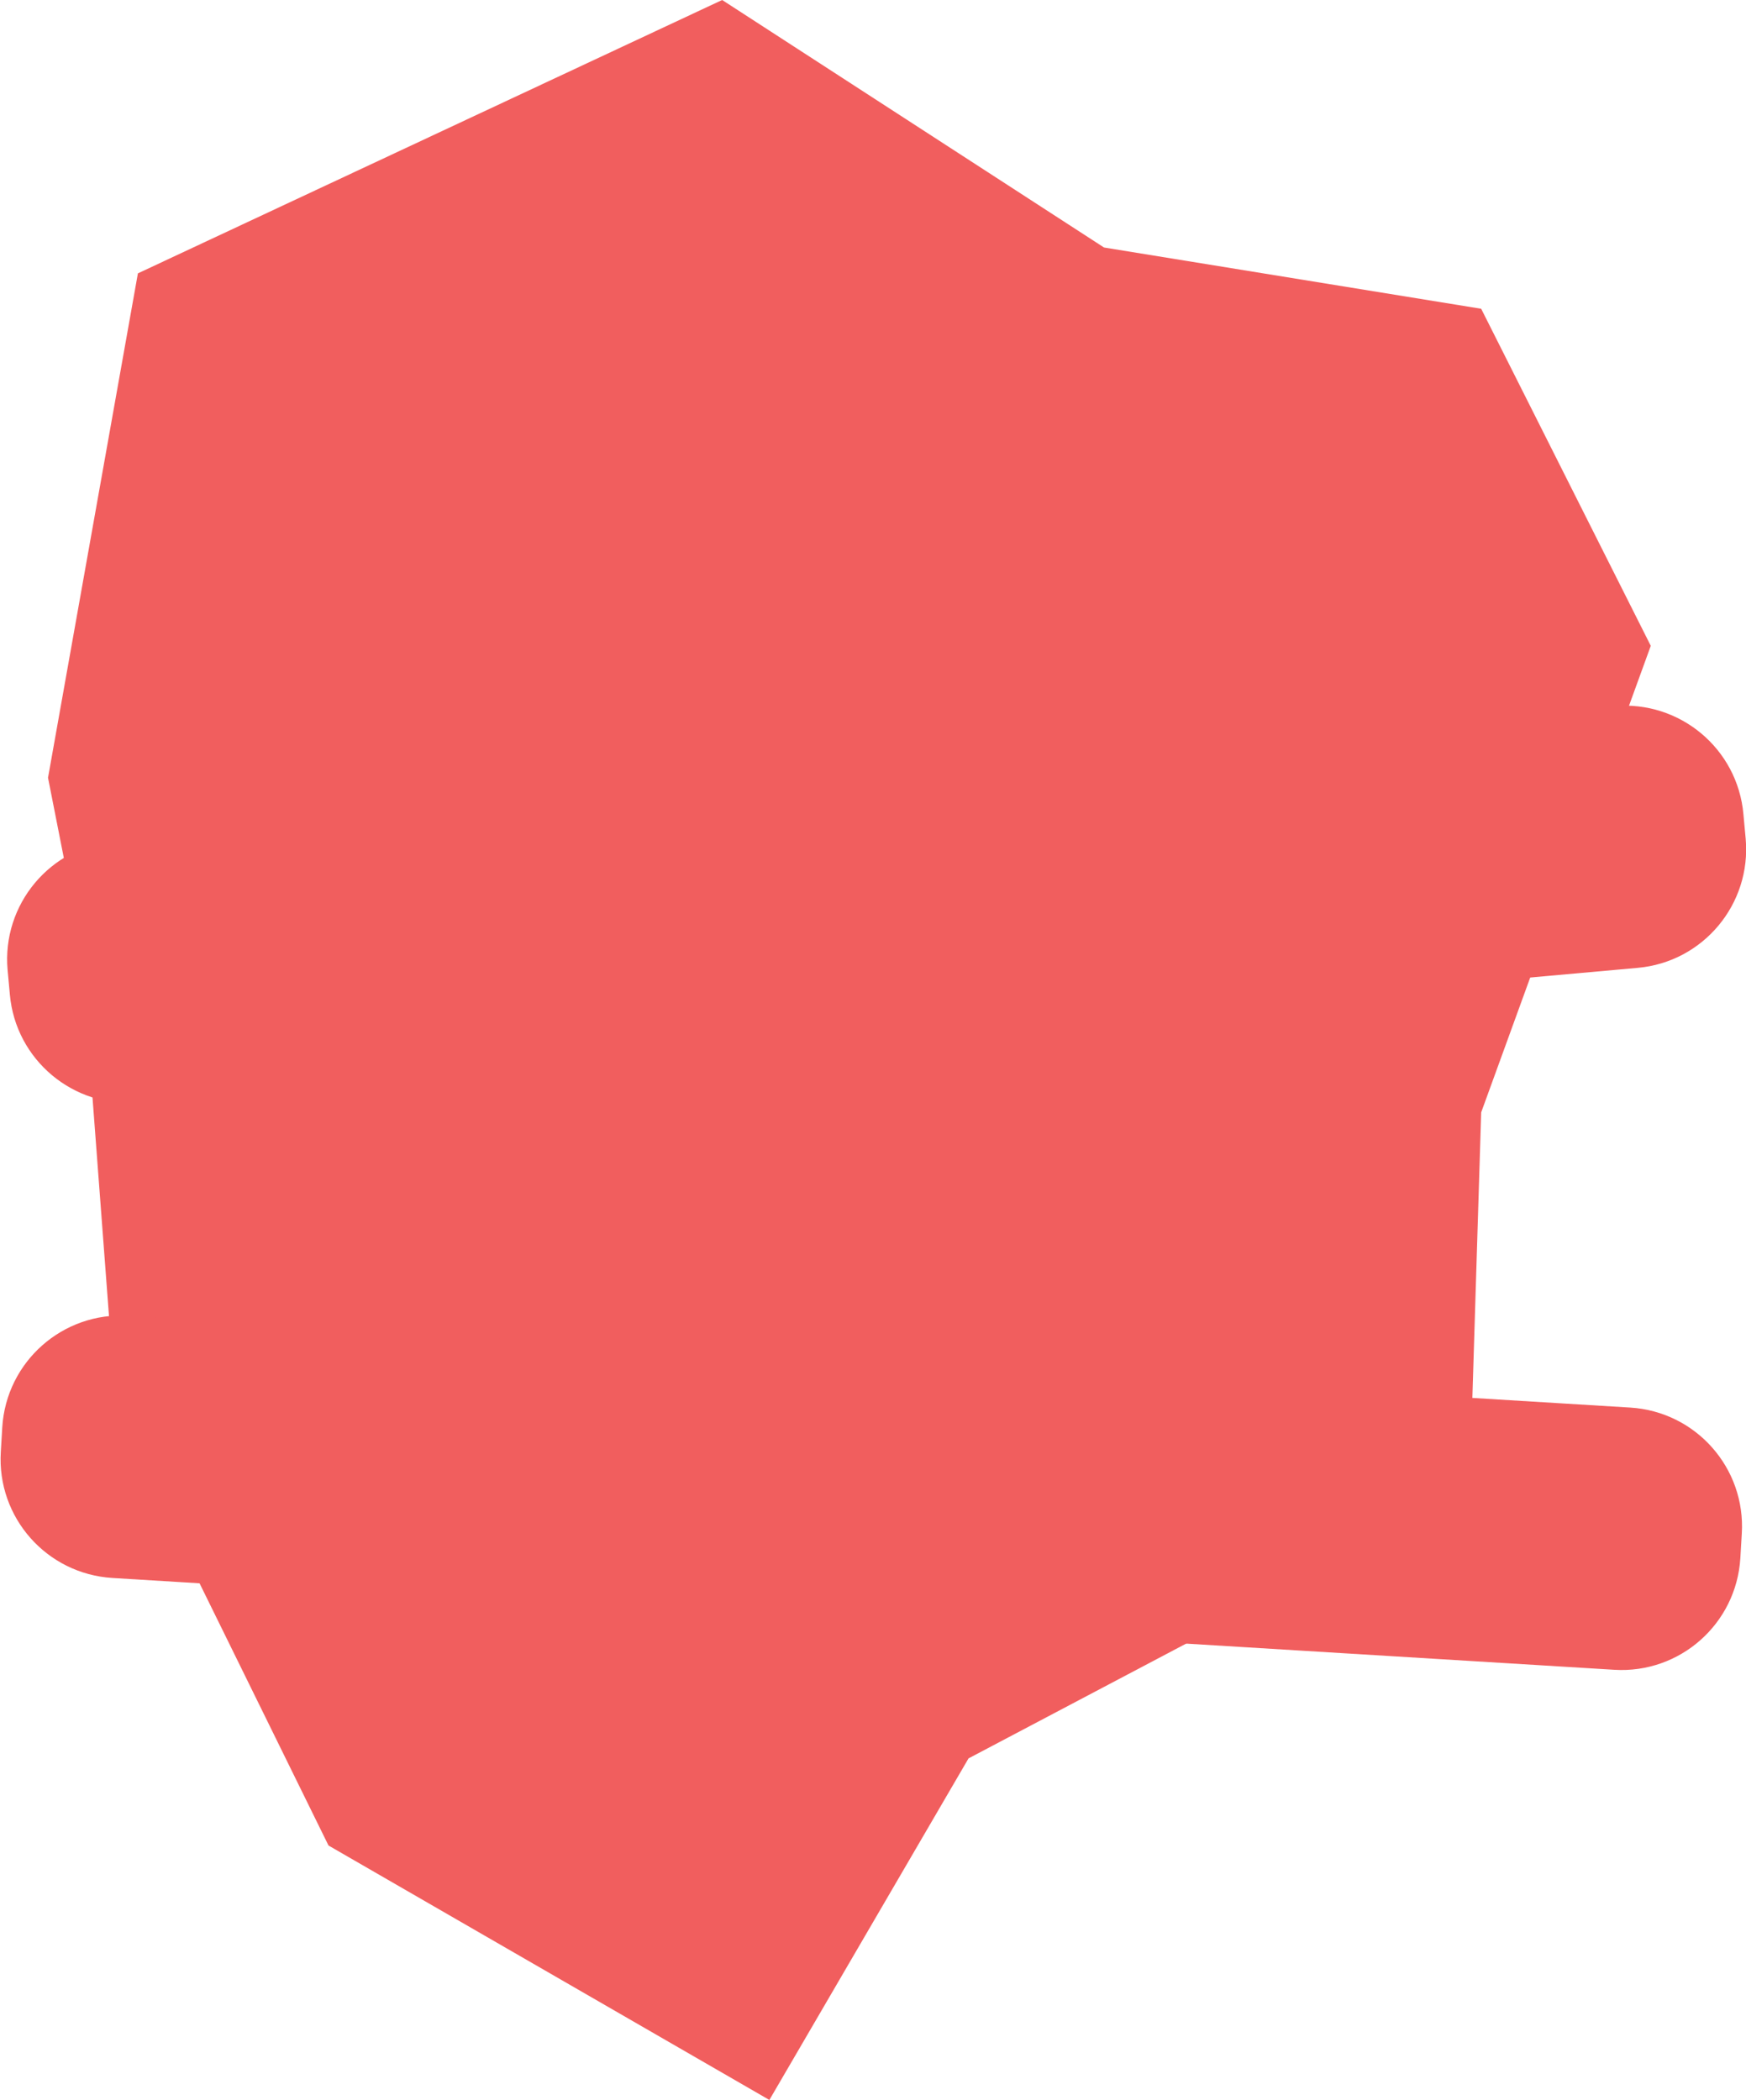
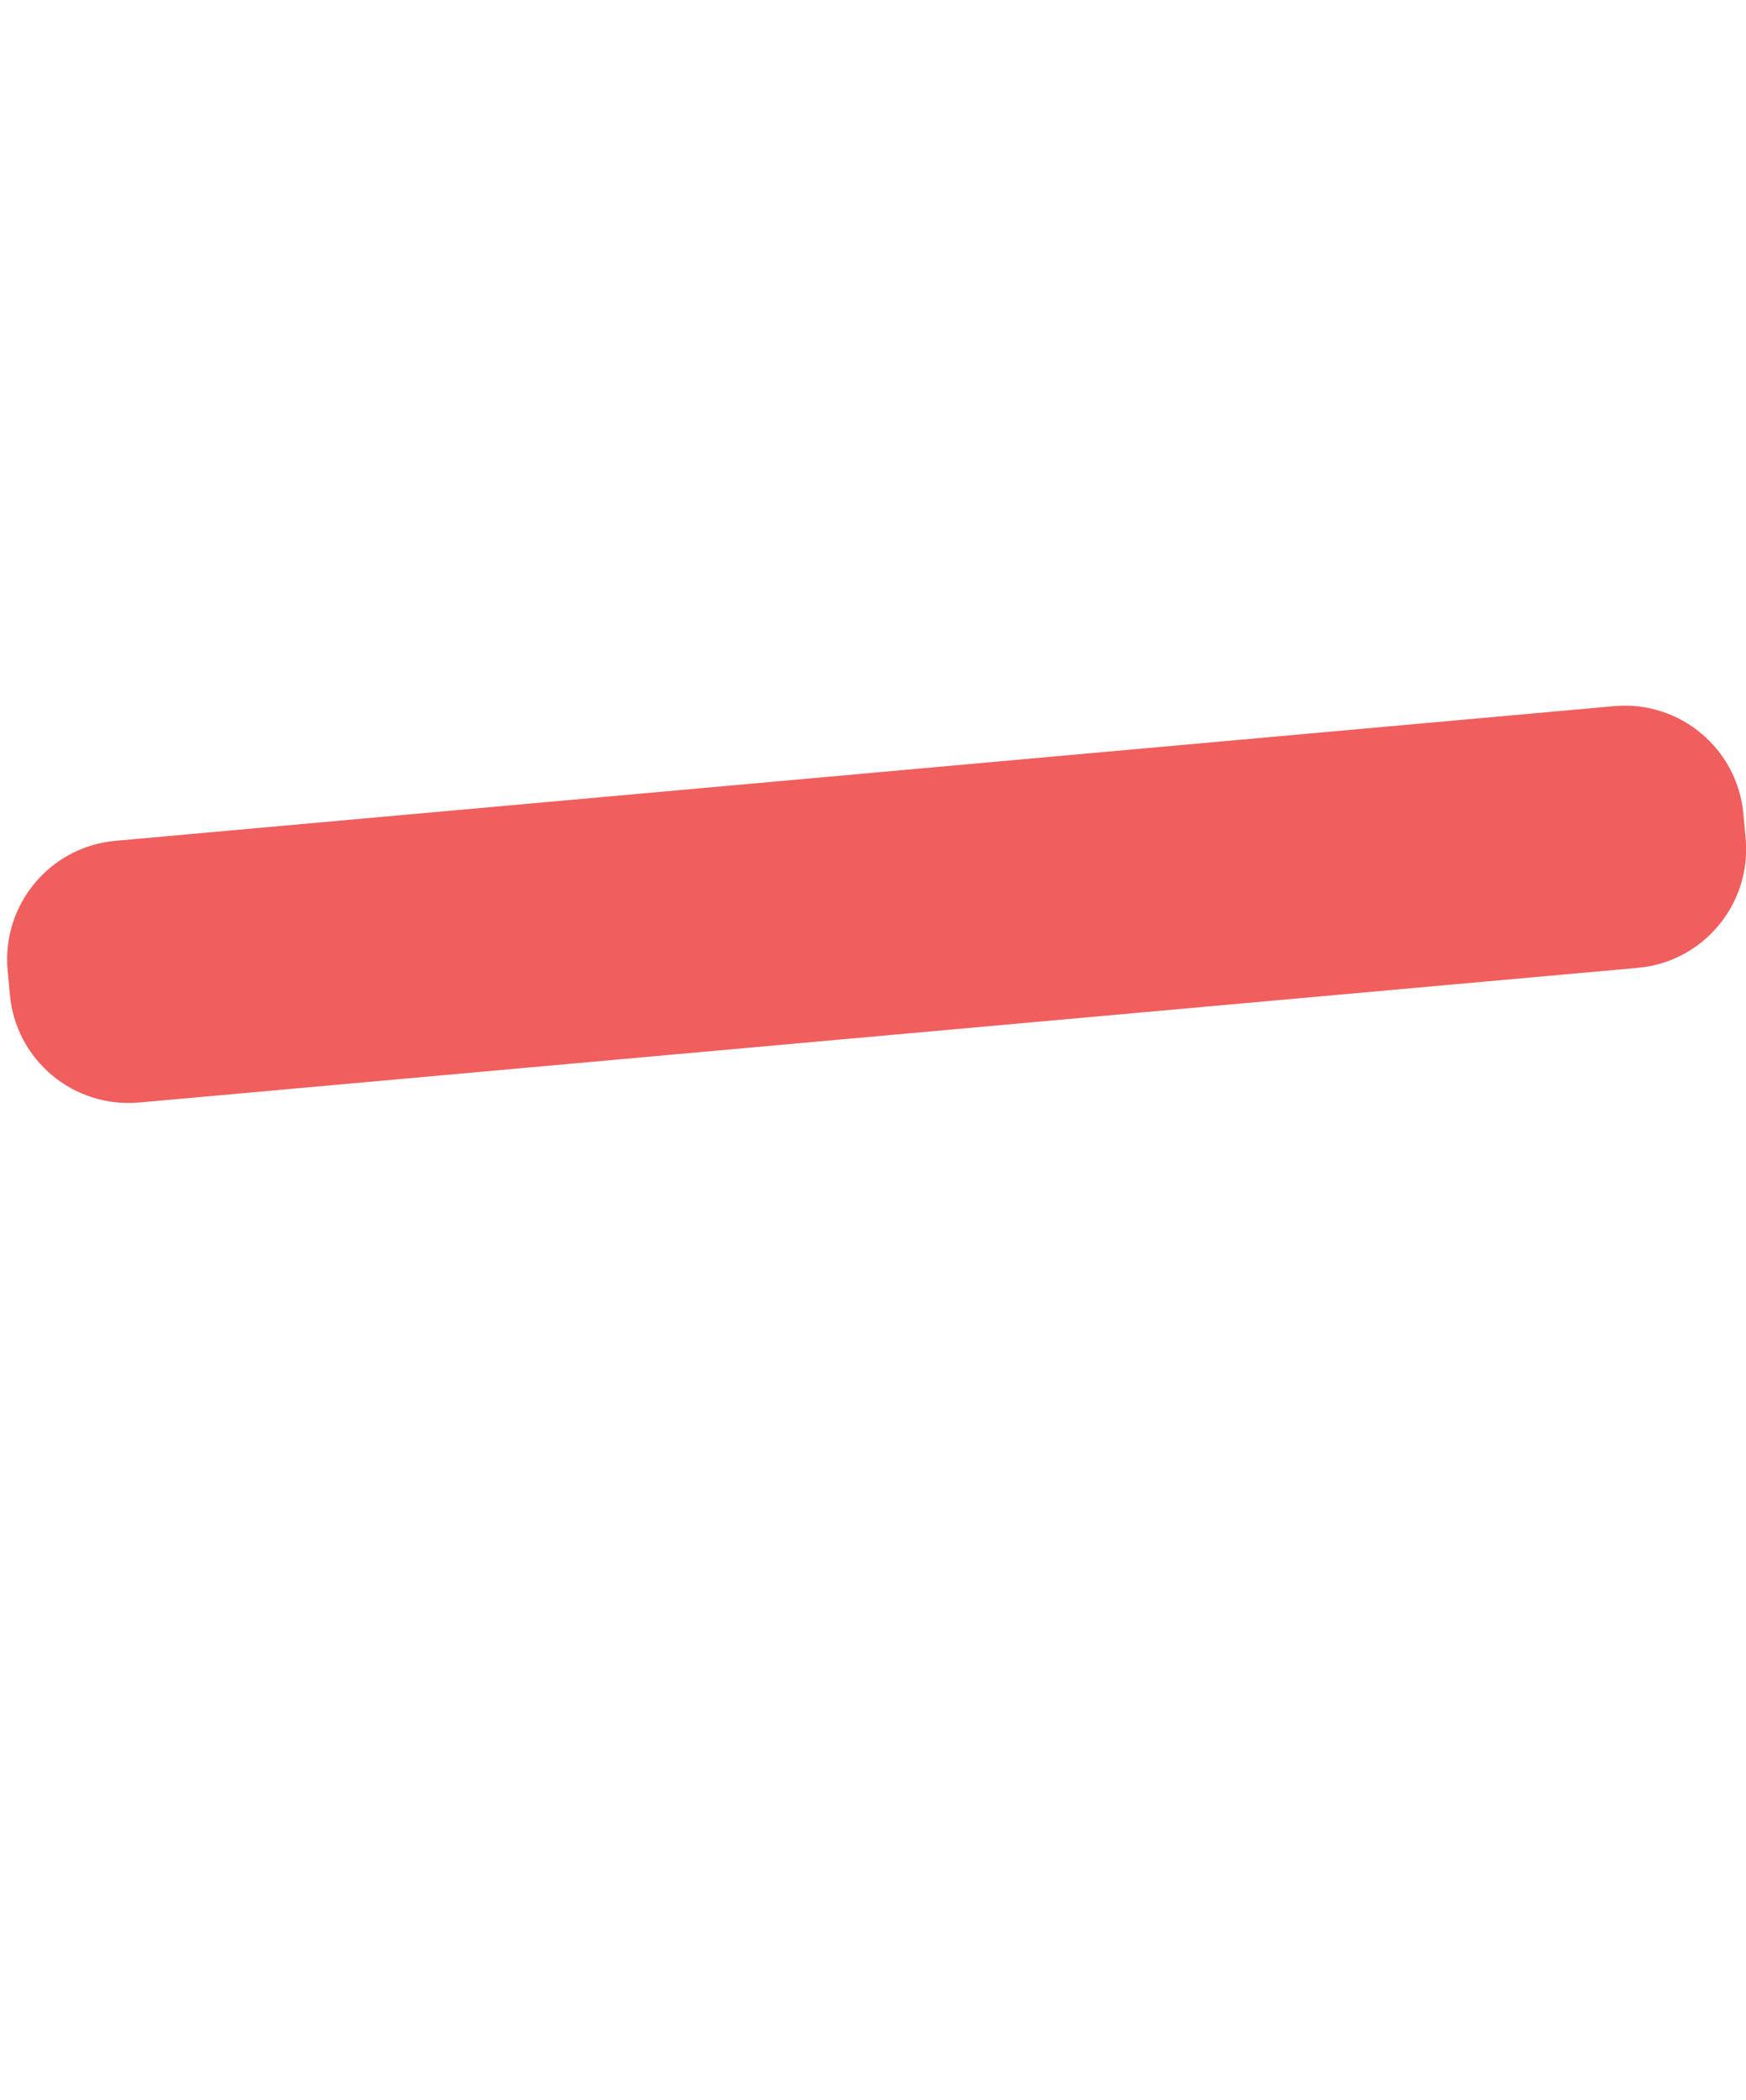
<svg xmlns="http://www.w3.org/2000/svg" version="1.1" x="0px" y="0px" viewBox="0 0 1080 1299" style="enable-background:new 0 0 1080 1299;" xml:space="preserve">
  <style type="text/css">
	.st0{fill:#F15E5E;}
</style>
  <g id="Forma">
-     <polygon class="st0" points="475.9,1299 203.2,1141.6 72,874.8 50.1,584.6 29.7,481.1 85.3,169.1 446.7,0 682.9,153.1 916.2,191    1021.1,399.5 916.2,688.1 908.9,924.3 599.1,1087.7  " />
-   </g>
+     </g>
  <g id="Livello_2">
-     <path class="st0" d="M998.5,1032.9l-929-56.8c-40.6-2.5-71.5-37.4-69-78l0.9-15.2c2.5-40.6,37.4-71.5,78-69l929,56.8   c40.6,2.5,71.5,37.4,69,78l-0.9,15.2C1074,1004.5,1039.1,1035.4,998.5,1032.9z" />
    <path class="st0" d="M1013,598.7L86,682c-40.5,3.6-76.3-26.3-79.9-66.8L4.7,600c-3.6-40.5,26.3-76.3,66.8-79.9l927-83.3   c40.5-3.6,76.3,26.3,79.9,66.8l1.4,15.2C1083.4,559.3,1053.5,595.1,1013,598.7z" />
  </g>
</svg>